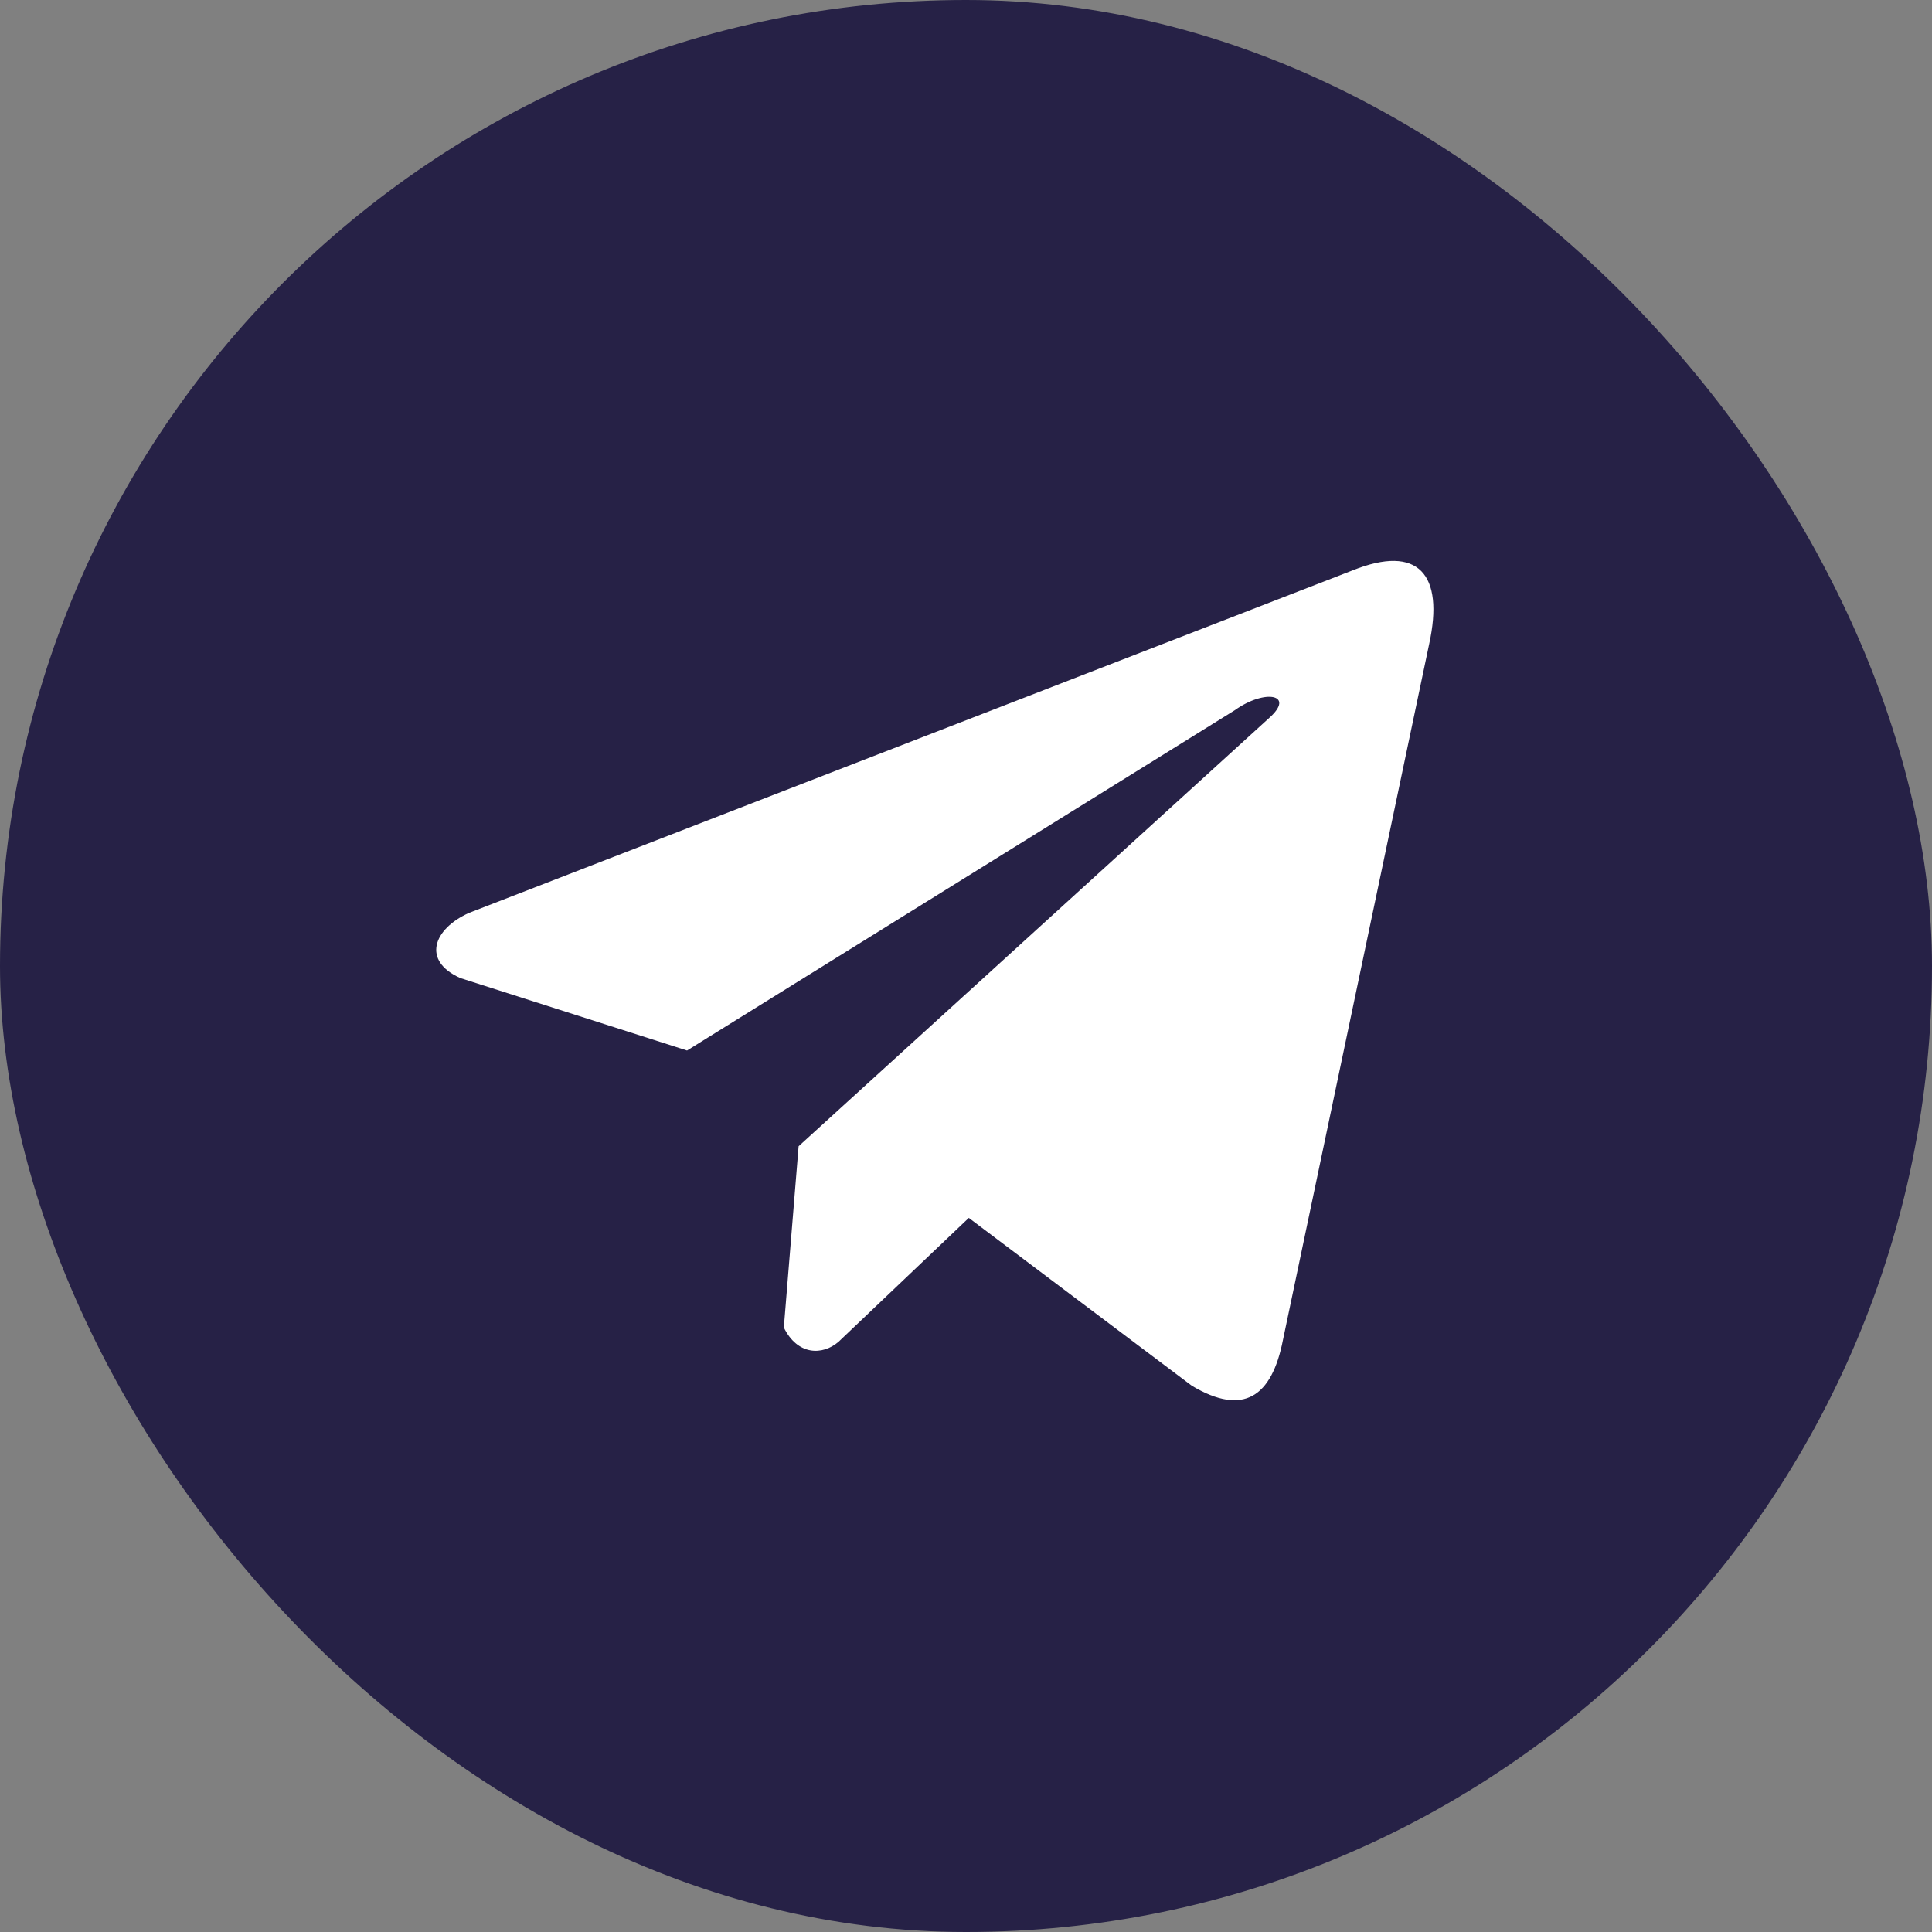
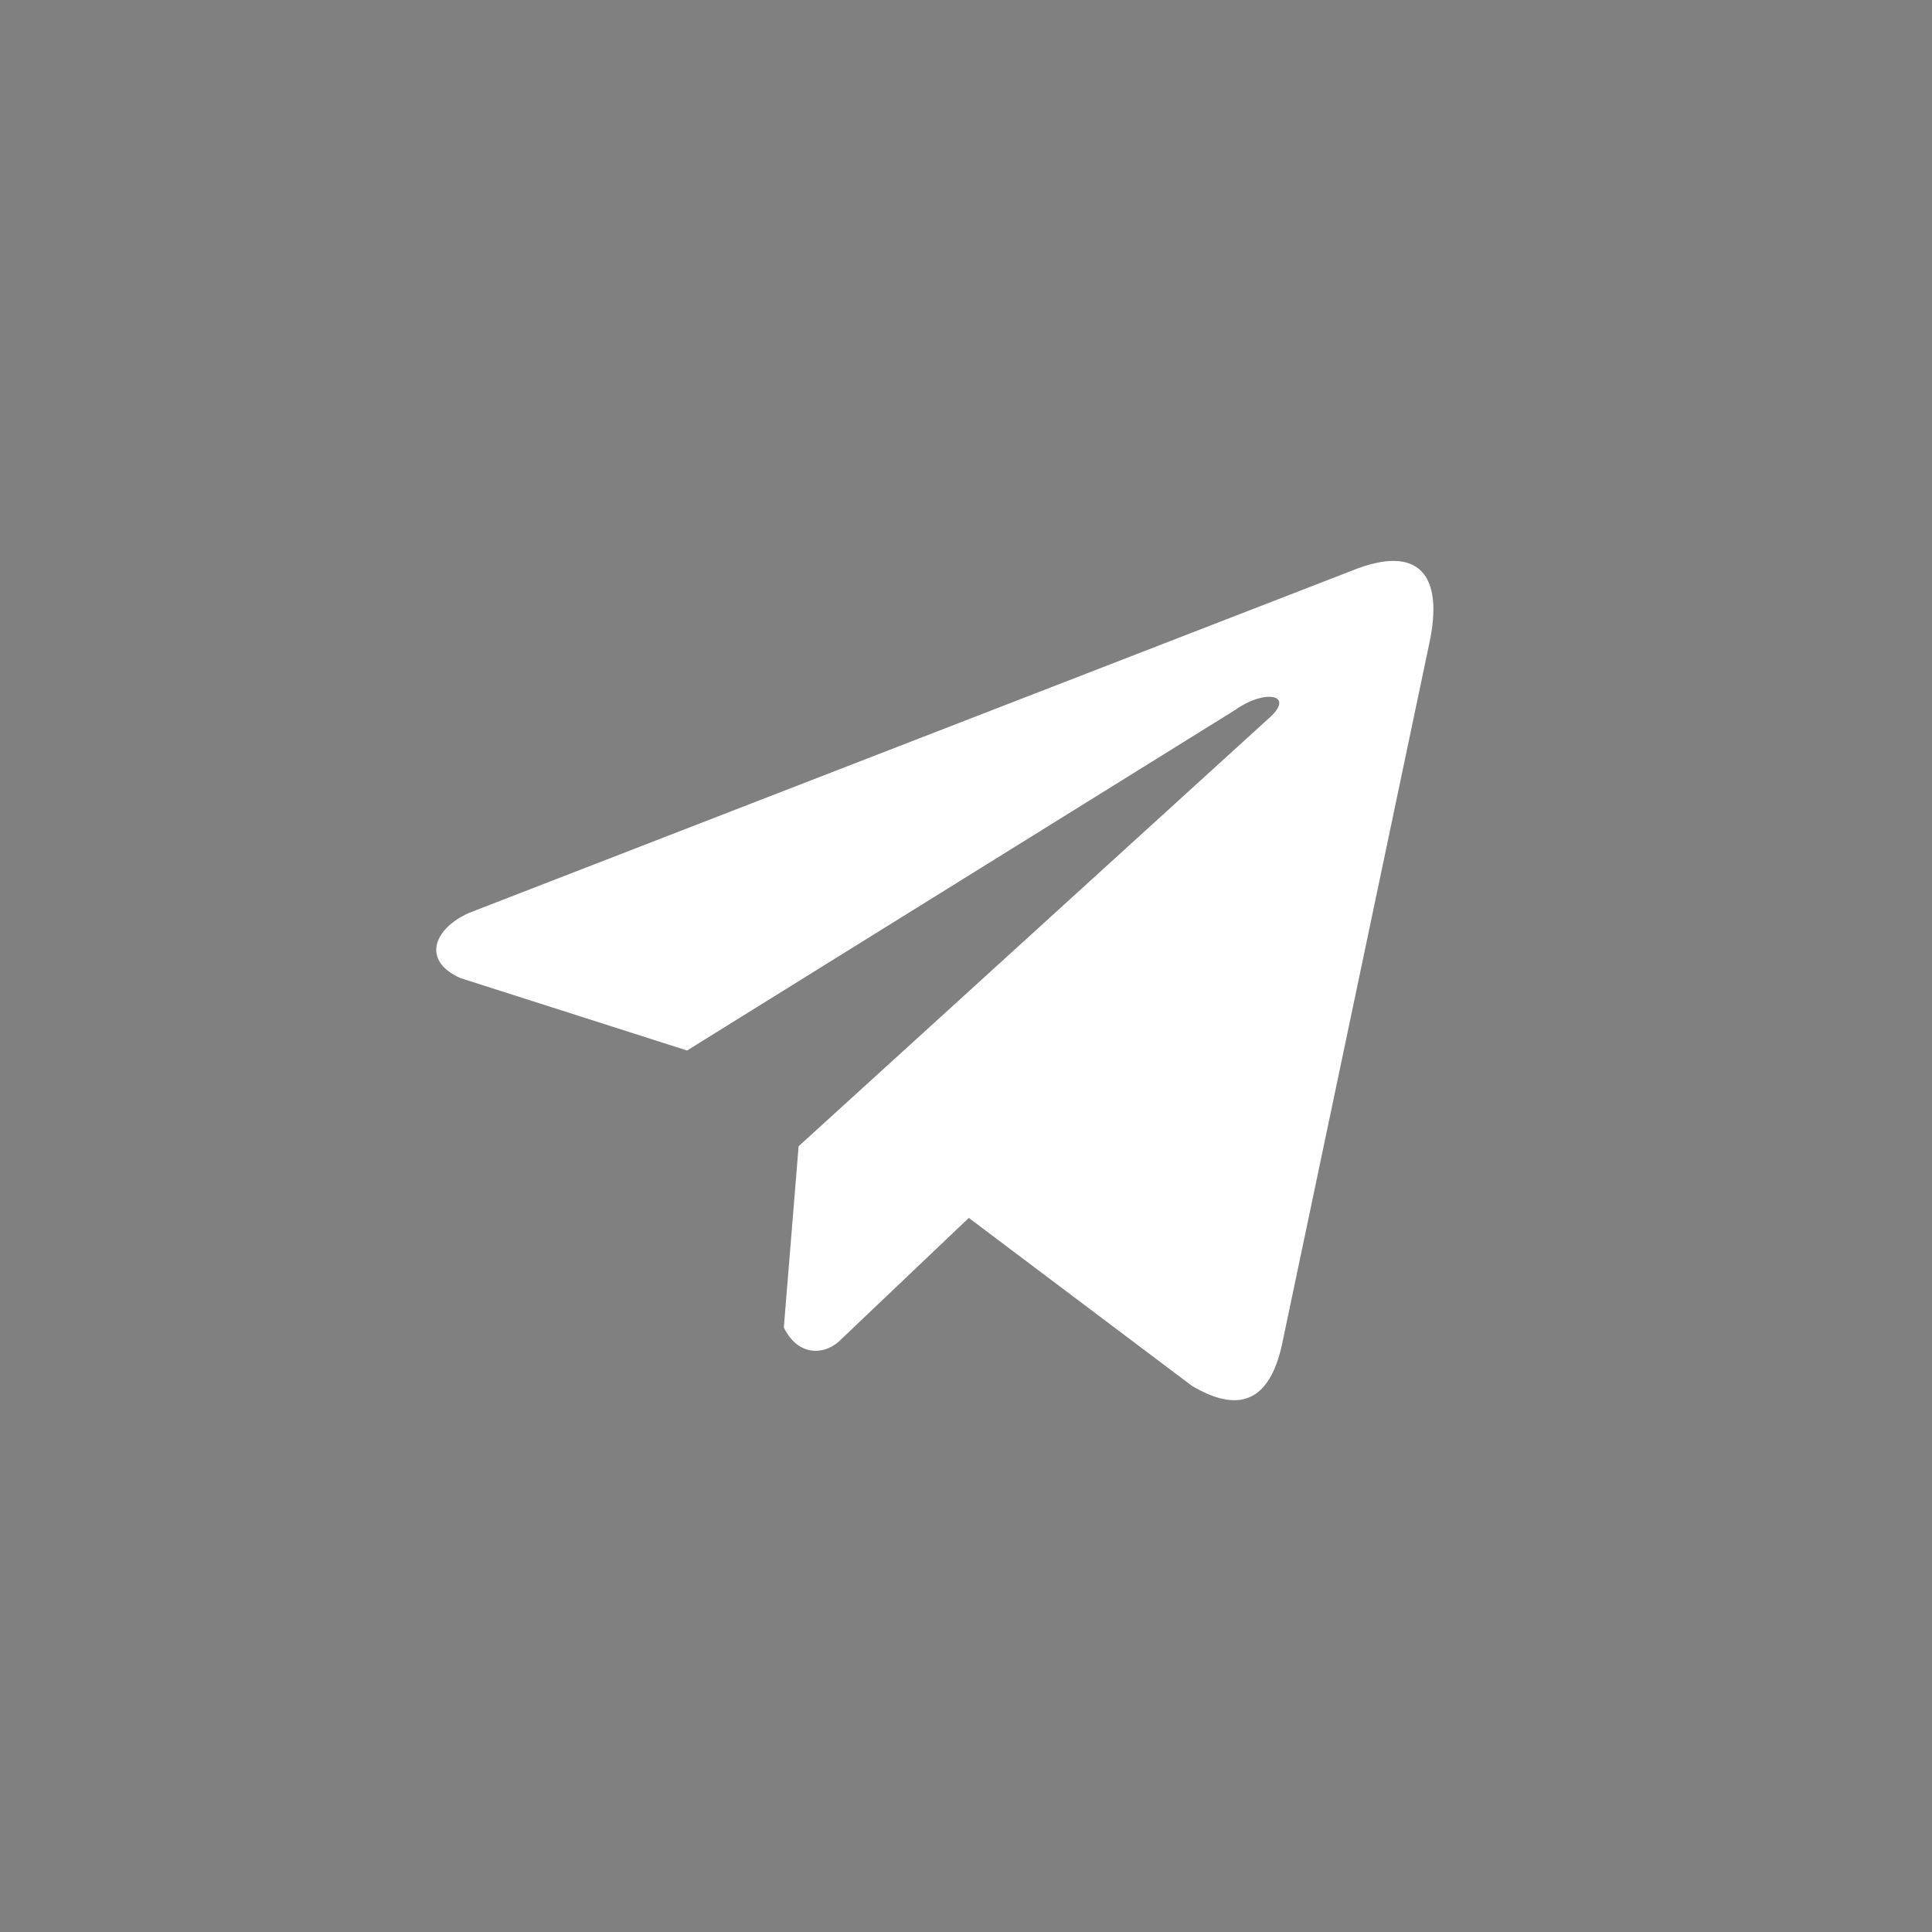
<svg xmlns="http://www.w3.org/2000/svg" width="31" height="31" viewBox="0 0 31 31" fill="none">
  <rect x="0" y="0" width="31" height="31" fill="#808080" stroke="none" />
-   <rect width="31" height="31" rx="15.5" fill="#262146" />
  <path d="M21.701 9.153L7.526 14.648C6.955 14.903 6.762 15.416 7.388 15.694L11.024 16.856L19.817 11.393C20.297 11.051 20.789 11.142 20.366 11.519L12.814 18.392L12.577 21.301C12.797 21.75 13.199 21.752 13.456 21.529L15.545 19.542L19.123 22.235C19.954 22.73 20.407 22.41 20.585 21.504L22.932 10.333C23.176 9.217 22.761 8.726 21.701 9.153Z" fill="white" />
</svg>